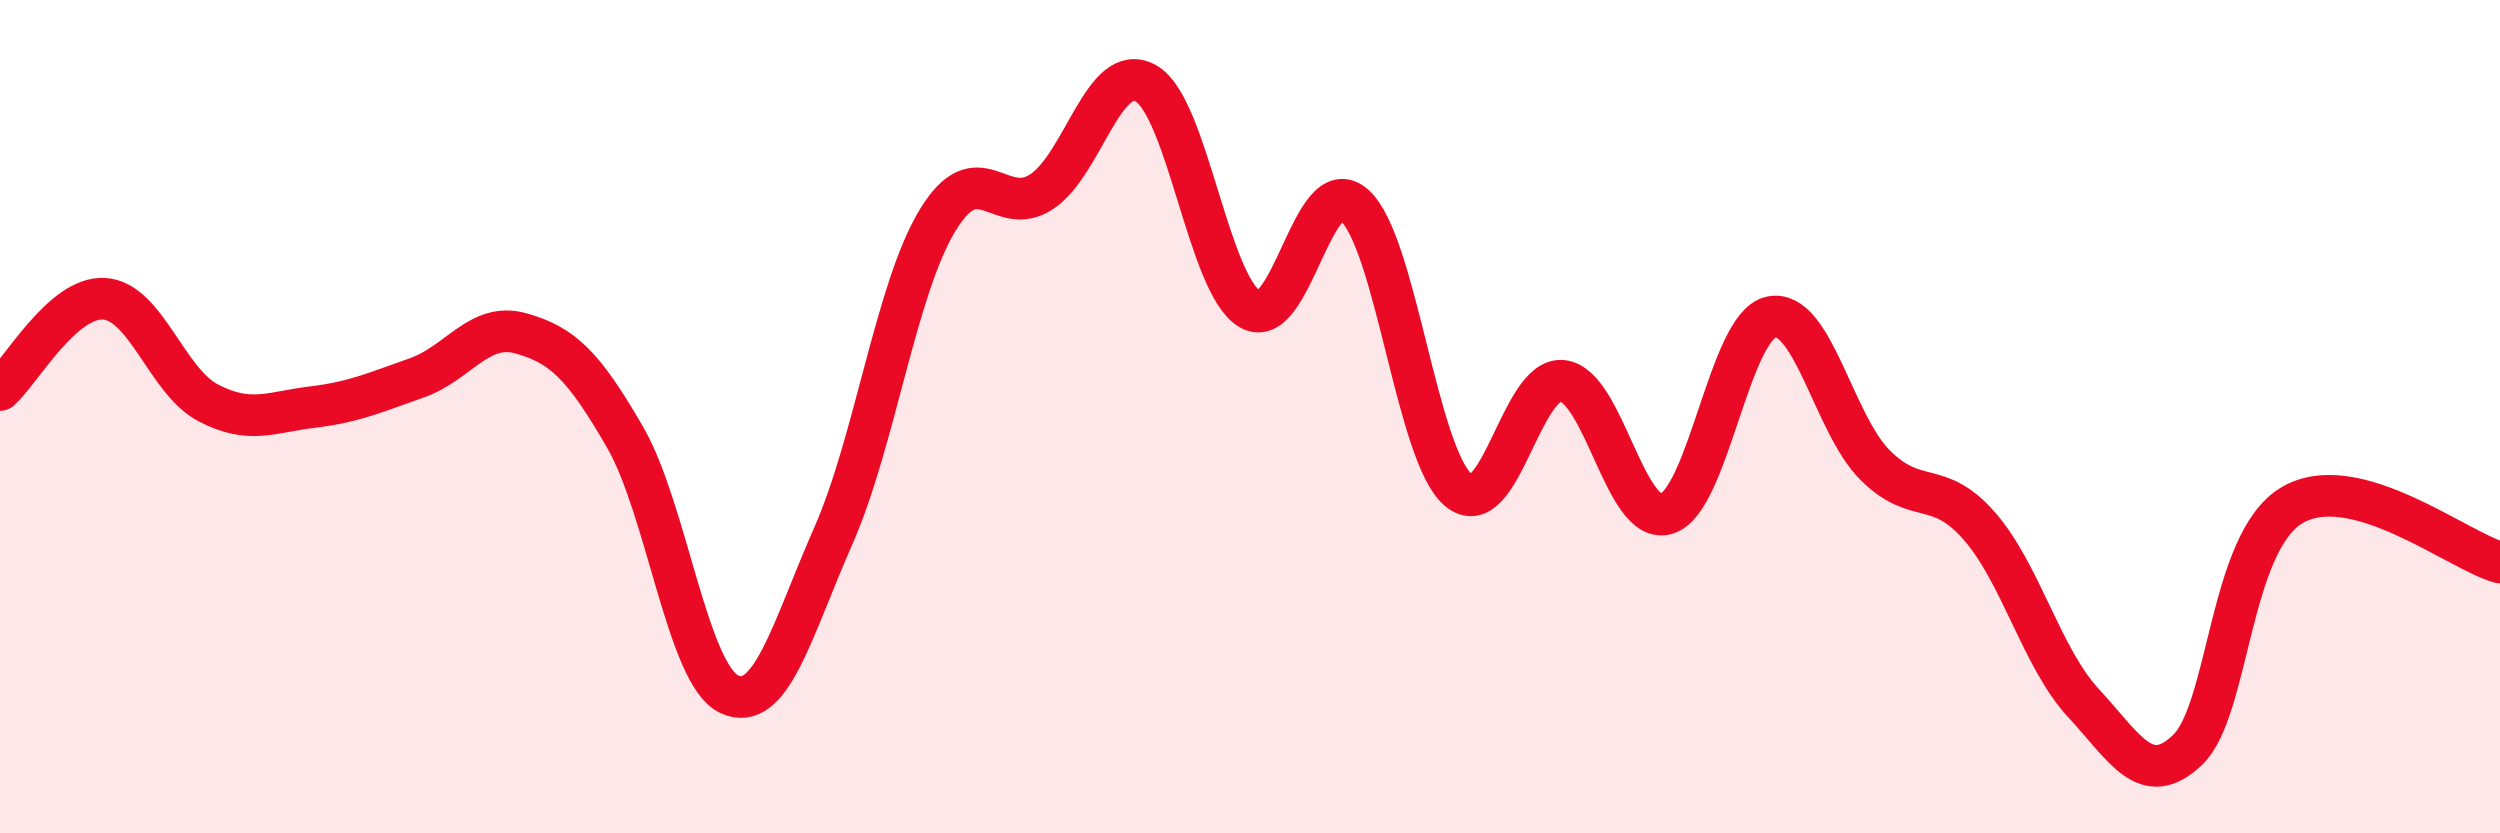
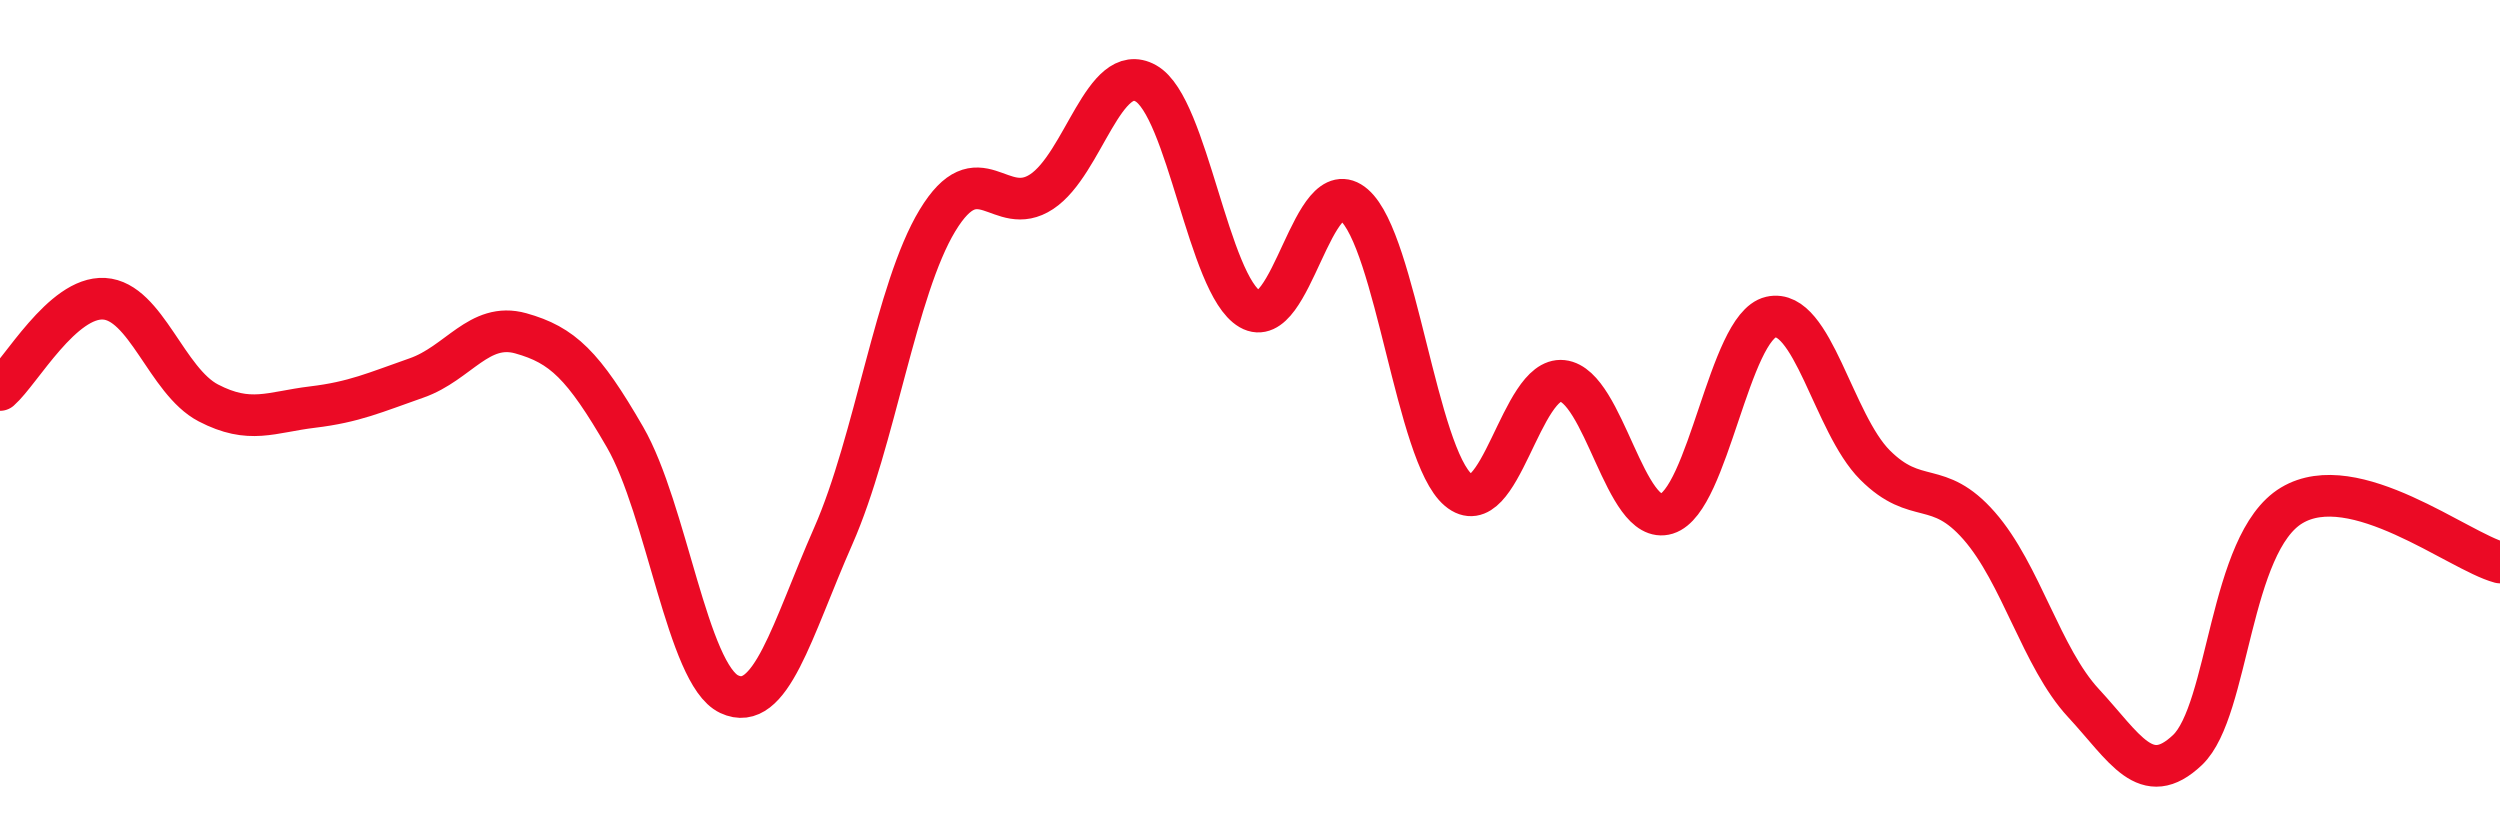
<svg xmlns="http://www.w3.org/2000/svg" width="60" height="20" viewBox="0 0 60 20">
-   <path d="M 0,9.36 C 0.5,8.92 1.5,7.11 2.5,7.17 C 3.5,7.23 4,9.15 5,9.67 C 6,10.19 6.5,9.89 7.5,9.77 C 8.5,9.65 9,9.42 10,9.07 C 11,8.72 11.5,7.72 12.5,8 C 13.5,8.28 14,8.76 15,10.49 C 16,12.22 16.5,16.19 17.5,16.66 C 18.5,17.13 19,15.13 20,12.86 C 21,10.59 21.5,6.94 22.5,5.29 C 23.5,3.64 24,5.26 25,4.6 C 26,3.94 26.5,1.44 27.5,2 C 28.5,2.56 29,6.84 30,7.42 C 31,8 31.5,4.05 32.5,4.92 C 33.5,5.79 34,10.92 35,11.76 C 36,12.6 36.5,9.03 37.5,9.14 C 38.5,9.25 39,12.64 40,12.33 C 41,12.02 41.5,7.84 42.5,7.61 C 43.5,7.38 44,10.16 45,11.16 C 46,12.16 46.5,11.48 47.5,12.62 C 48.5,13.76 49,15.79 50,16.87 C 51,17.95 51.5,18.95 52.5,18 C 53.5,17.05 53.5,13.03 55,12.13 C 56.5,11.23 59,13.23 60,13.5L60 20L0 20Z" fill="#EB0A25" opacity="0.1" stroke-linecap="round" stroke-linejoin="round" />
  <path d="M 0,9.36 C 0.5,8.92 1.5,7.11 2.5,7.17 C 3.5,7.23 4,9.15 5,9.67 C 6,10.19 6.5,9.89 7.5,9.77 C 8.5,9.65 9,9.42 10,9.07 C 11,8.72 11.5,7.72 12.5,8 C 13.5,8.28 14,8.76 15,10.49 C 16,12.22 16.5,16.19 17.5,16.66 C 18.5,17.13 19,15.13 20,12.86 C 21,10.59 21.5,6.94 22.5,5.29 C 23.5,3.64 24,5.26 25,4.6 C 26,3.94 26.5,1.44 27.5,2 C 28.5,2.56 29,6.84 30,7.42 C 31,8 31.5,4.05 32.5,4.92 C 33.5,5.79 34,10.92 35,11.76 C 36,12.6 36.5,9.03 37.5,9.14 C 38.5,9.25 39,12.64 40,12.33 C 41,12.02 41.5,7.84 42.5,7.61 C 43.5,7.38 44,10.16 45,11.16 C 46,12.16 46.5,11.48 47.5,12.62 C 48.5,13.76 49,15.79 50,16.87 C 51,17.95 51.5,18.95 52.5,18 C 53.5,17.05 53.5,13.03 55,12.13 C 56.5,11.23 59,13.23 60,13.5" stroke="#EB0A25" stroke-width="1" fill="none" stroke-linecap="round" stroke-linejoin="round" />
</svg>